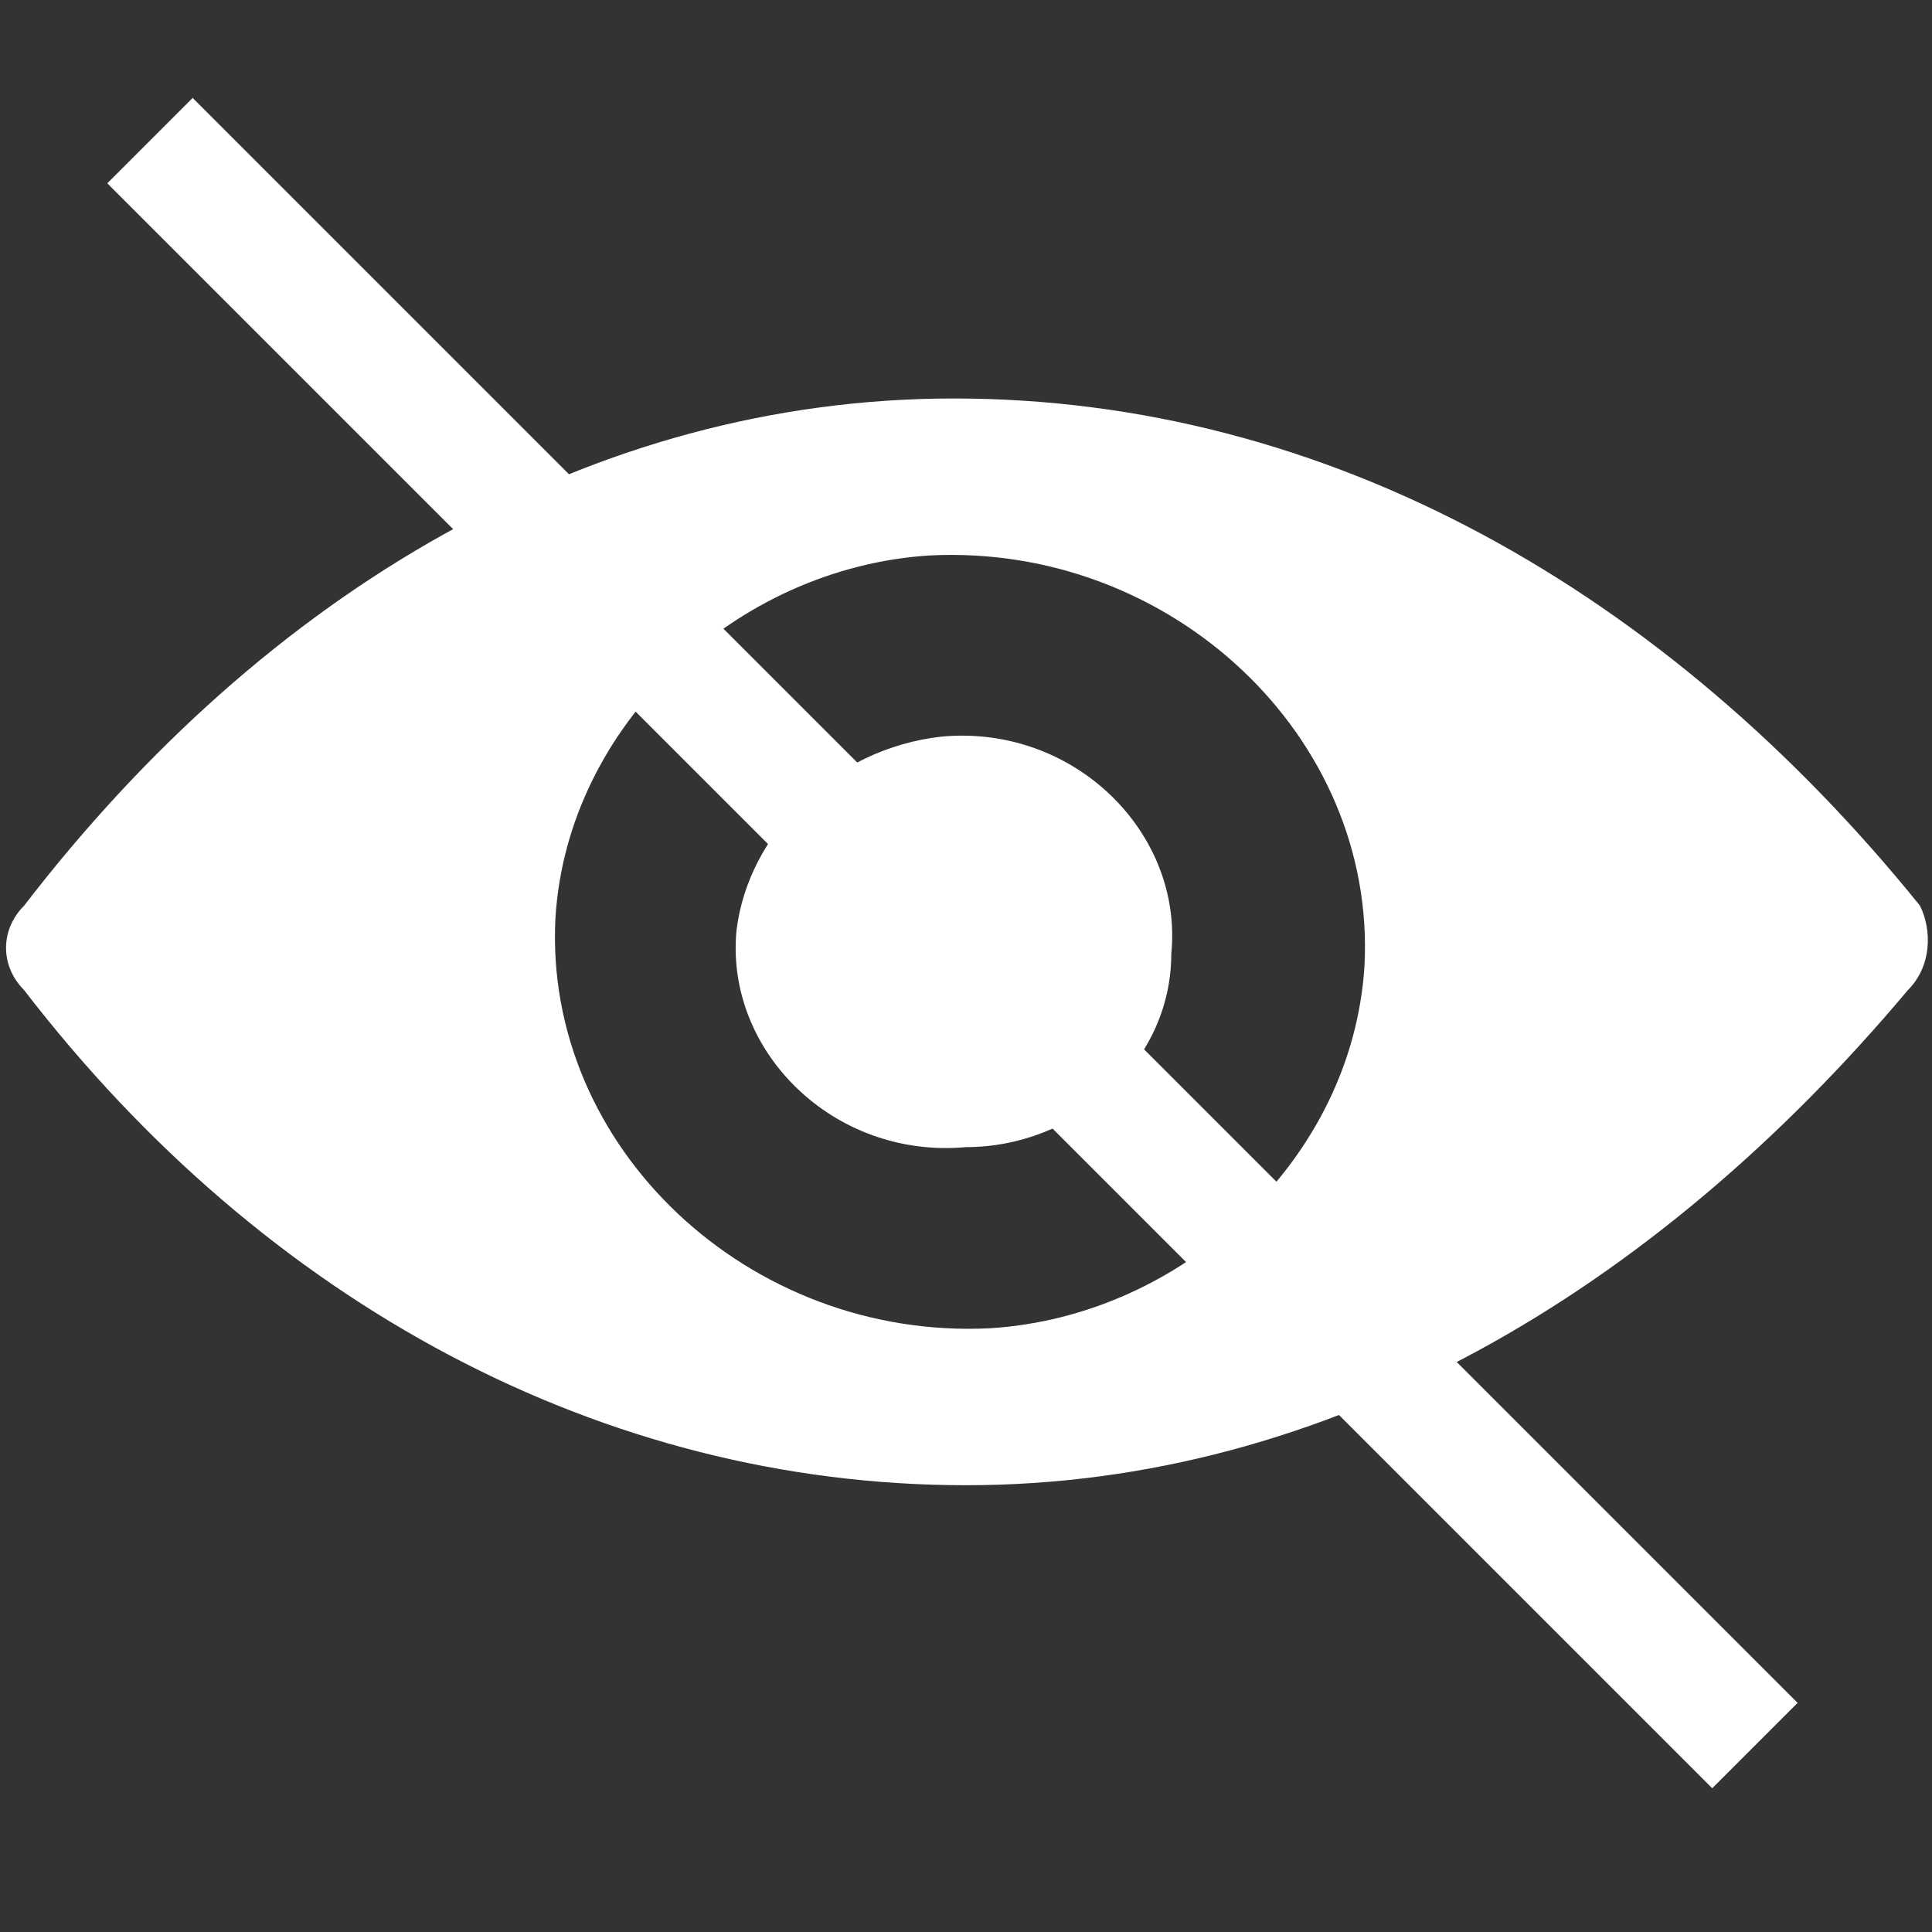
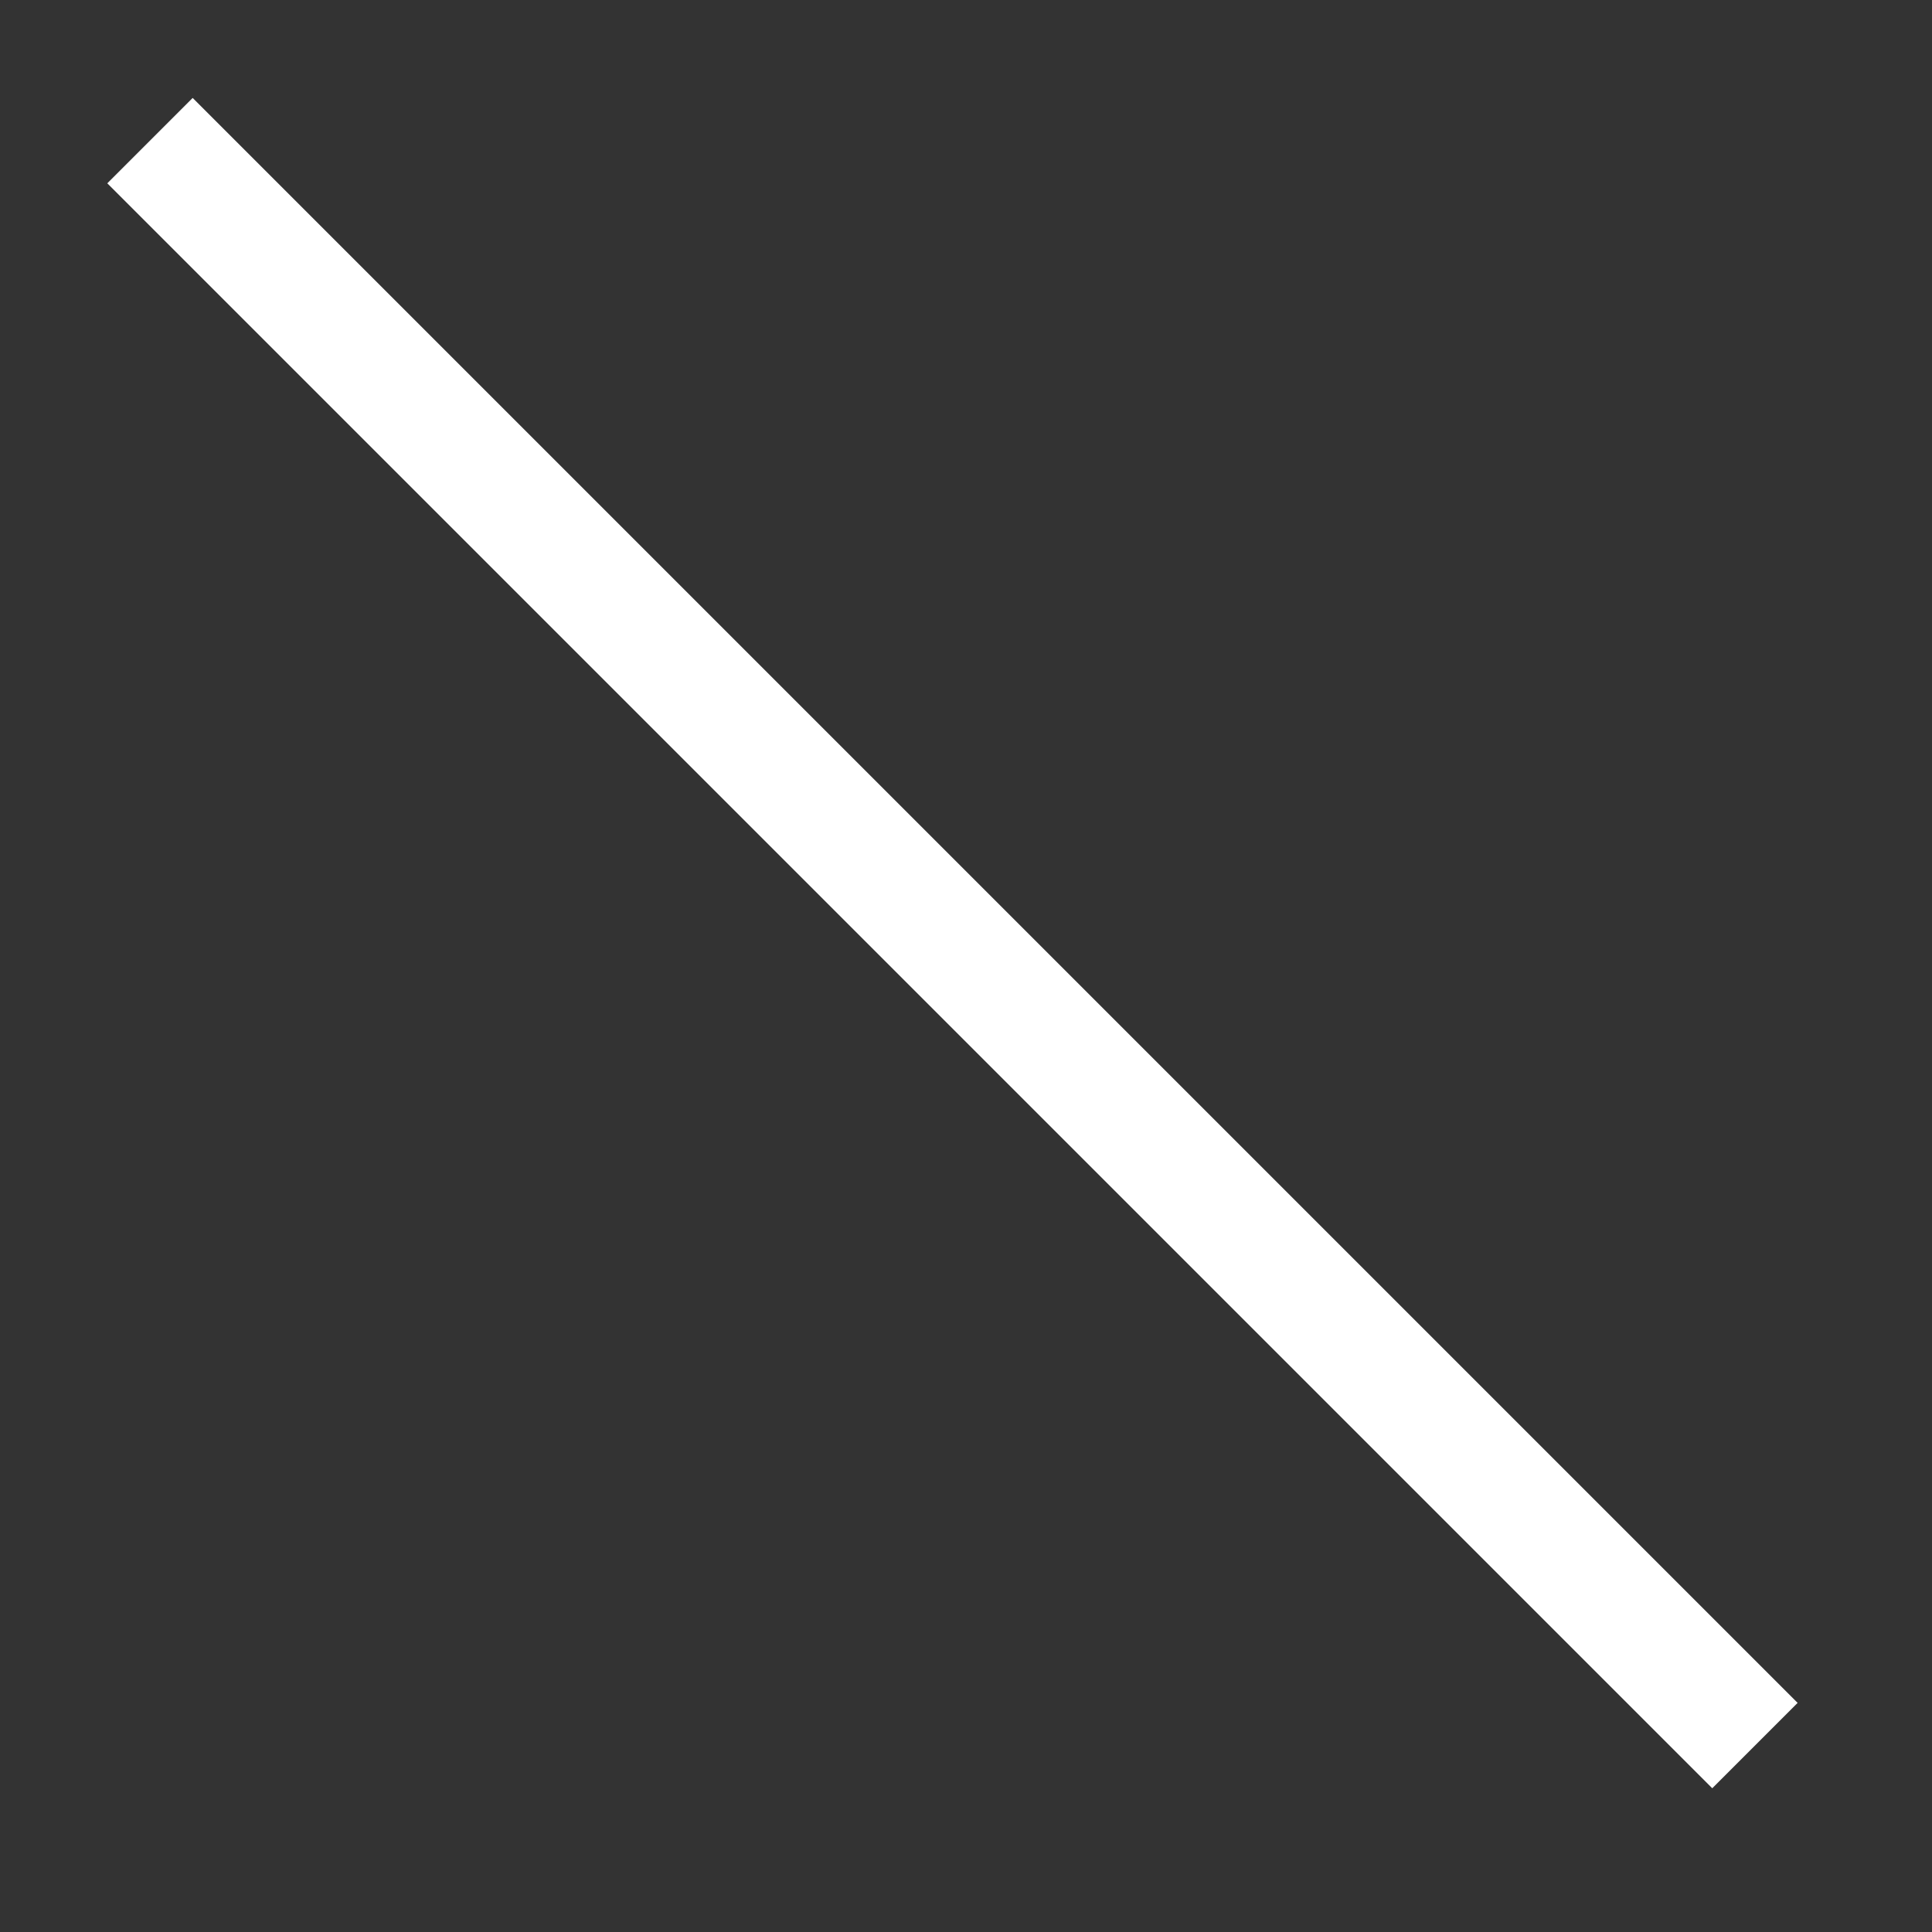
<svg xmlns="http://www.w3.org/2000/svg" version="1.1" id="Слой_1" x="0px" y="0px" viewBox="0 0 16 16" style="enable-background:new 0 0 16 16;" xml:space="preserve">
  <rect x="0" y="0" width="16" height="16" fill="#333333" stroke="none" />
  <style type="text/css">
	.st0{fill:#FFFFFF;}
</style>
-   <path class="st0" d="M7.9,3.3c-3,0-5.7,1.6-7.7,4.2C0,7.7,0,8,0.2,8.2c2,2.6,4.8,4.1,7.8,4.1s5.7-1.6,7.8-4.1C16,8,16,7.7,15.9,7.5  C13.8,4.9,11,3.3,7.9,3.3z M8.2,11c-2,0.1-3.7-1.5-3.6-3.4c0.1-1.6,1.5-2.9,3.1-3c2-0.1,3.7,1.5,3.6,3.4C11.2,9.6,9.8,10.9,8.2,11z   M8,9.5C6.9,9.6,6,8.7,6.1,7.7c0.1-0.8,0.8-1.5,1.7-1.6c1.1-0.1,2,0.8,1.9,1.8C9.7,8.8,8.9,9.5,8,9.5z" />
  <rect x="7.4" y="-1.6" transform="matrix(0.707 -0.707 0.707 0.707 -3.212 7.881)" class="st0" width="1" height="18.8" />
</svg>